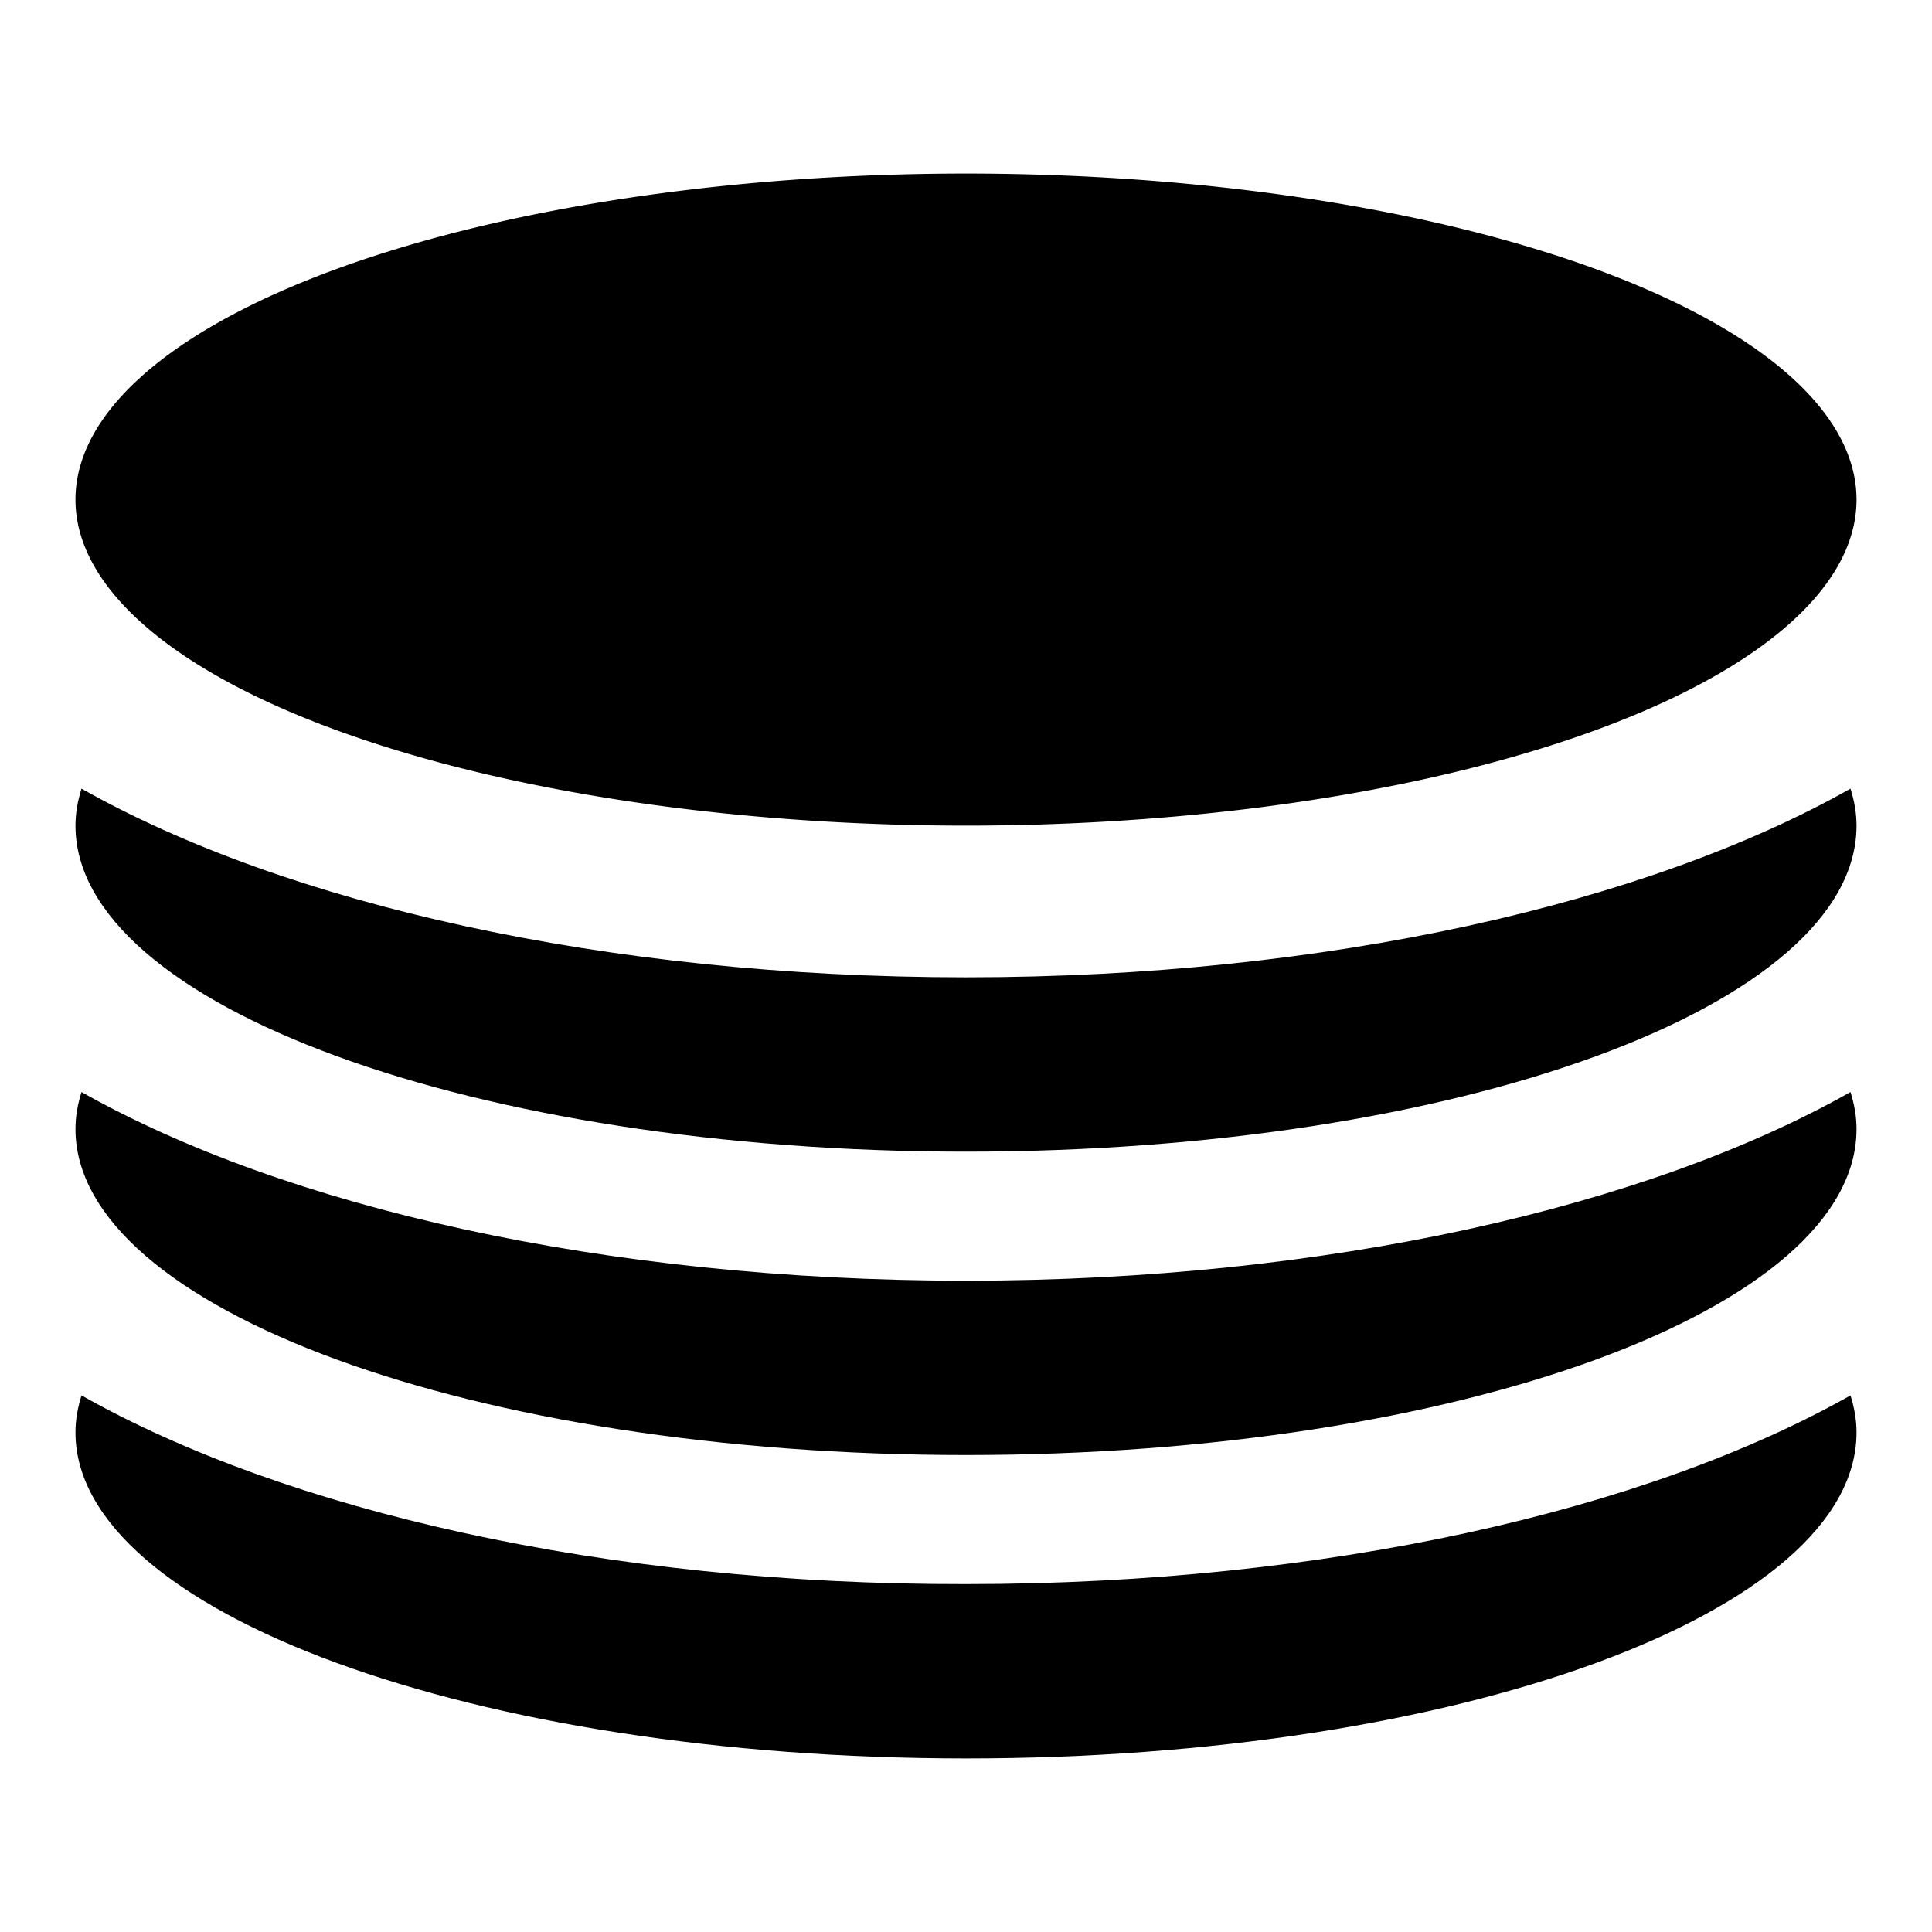
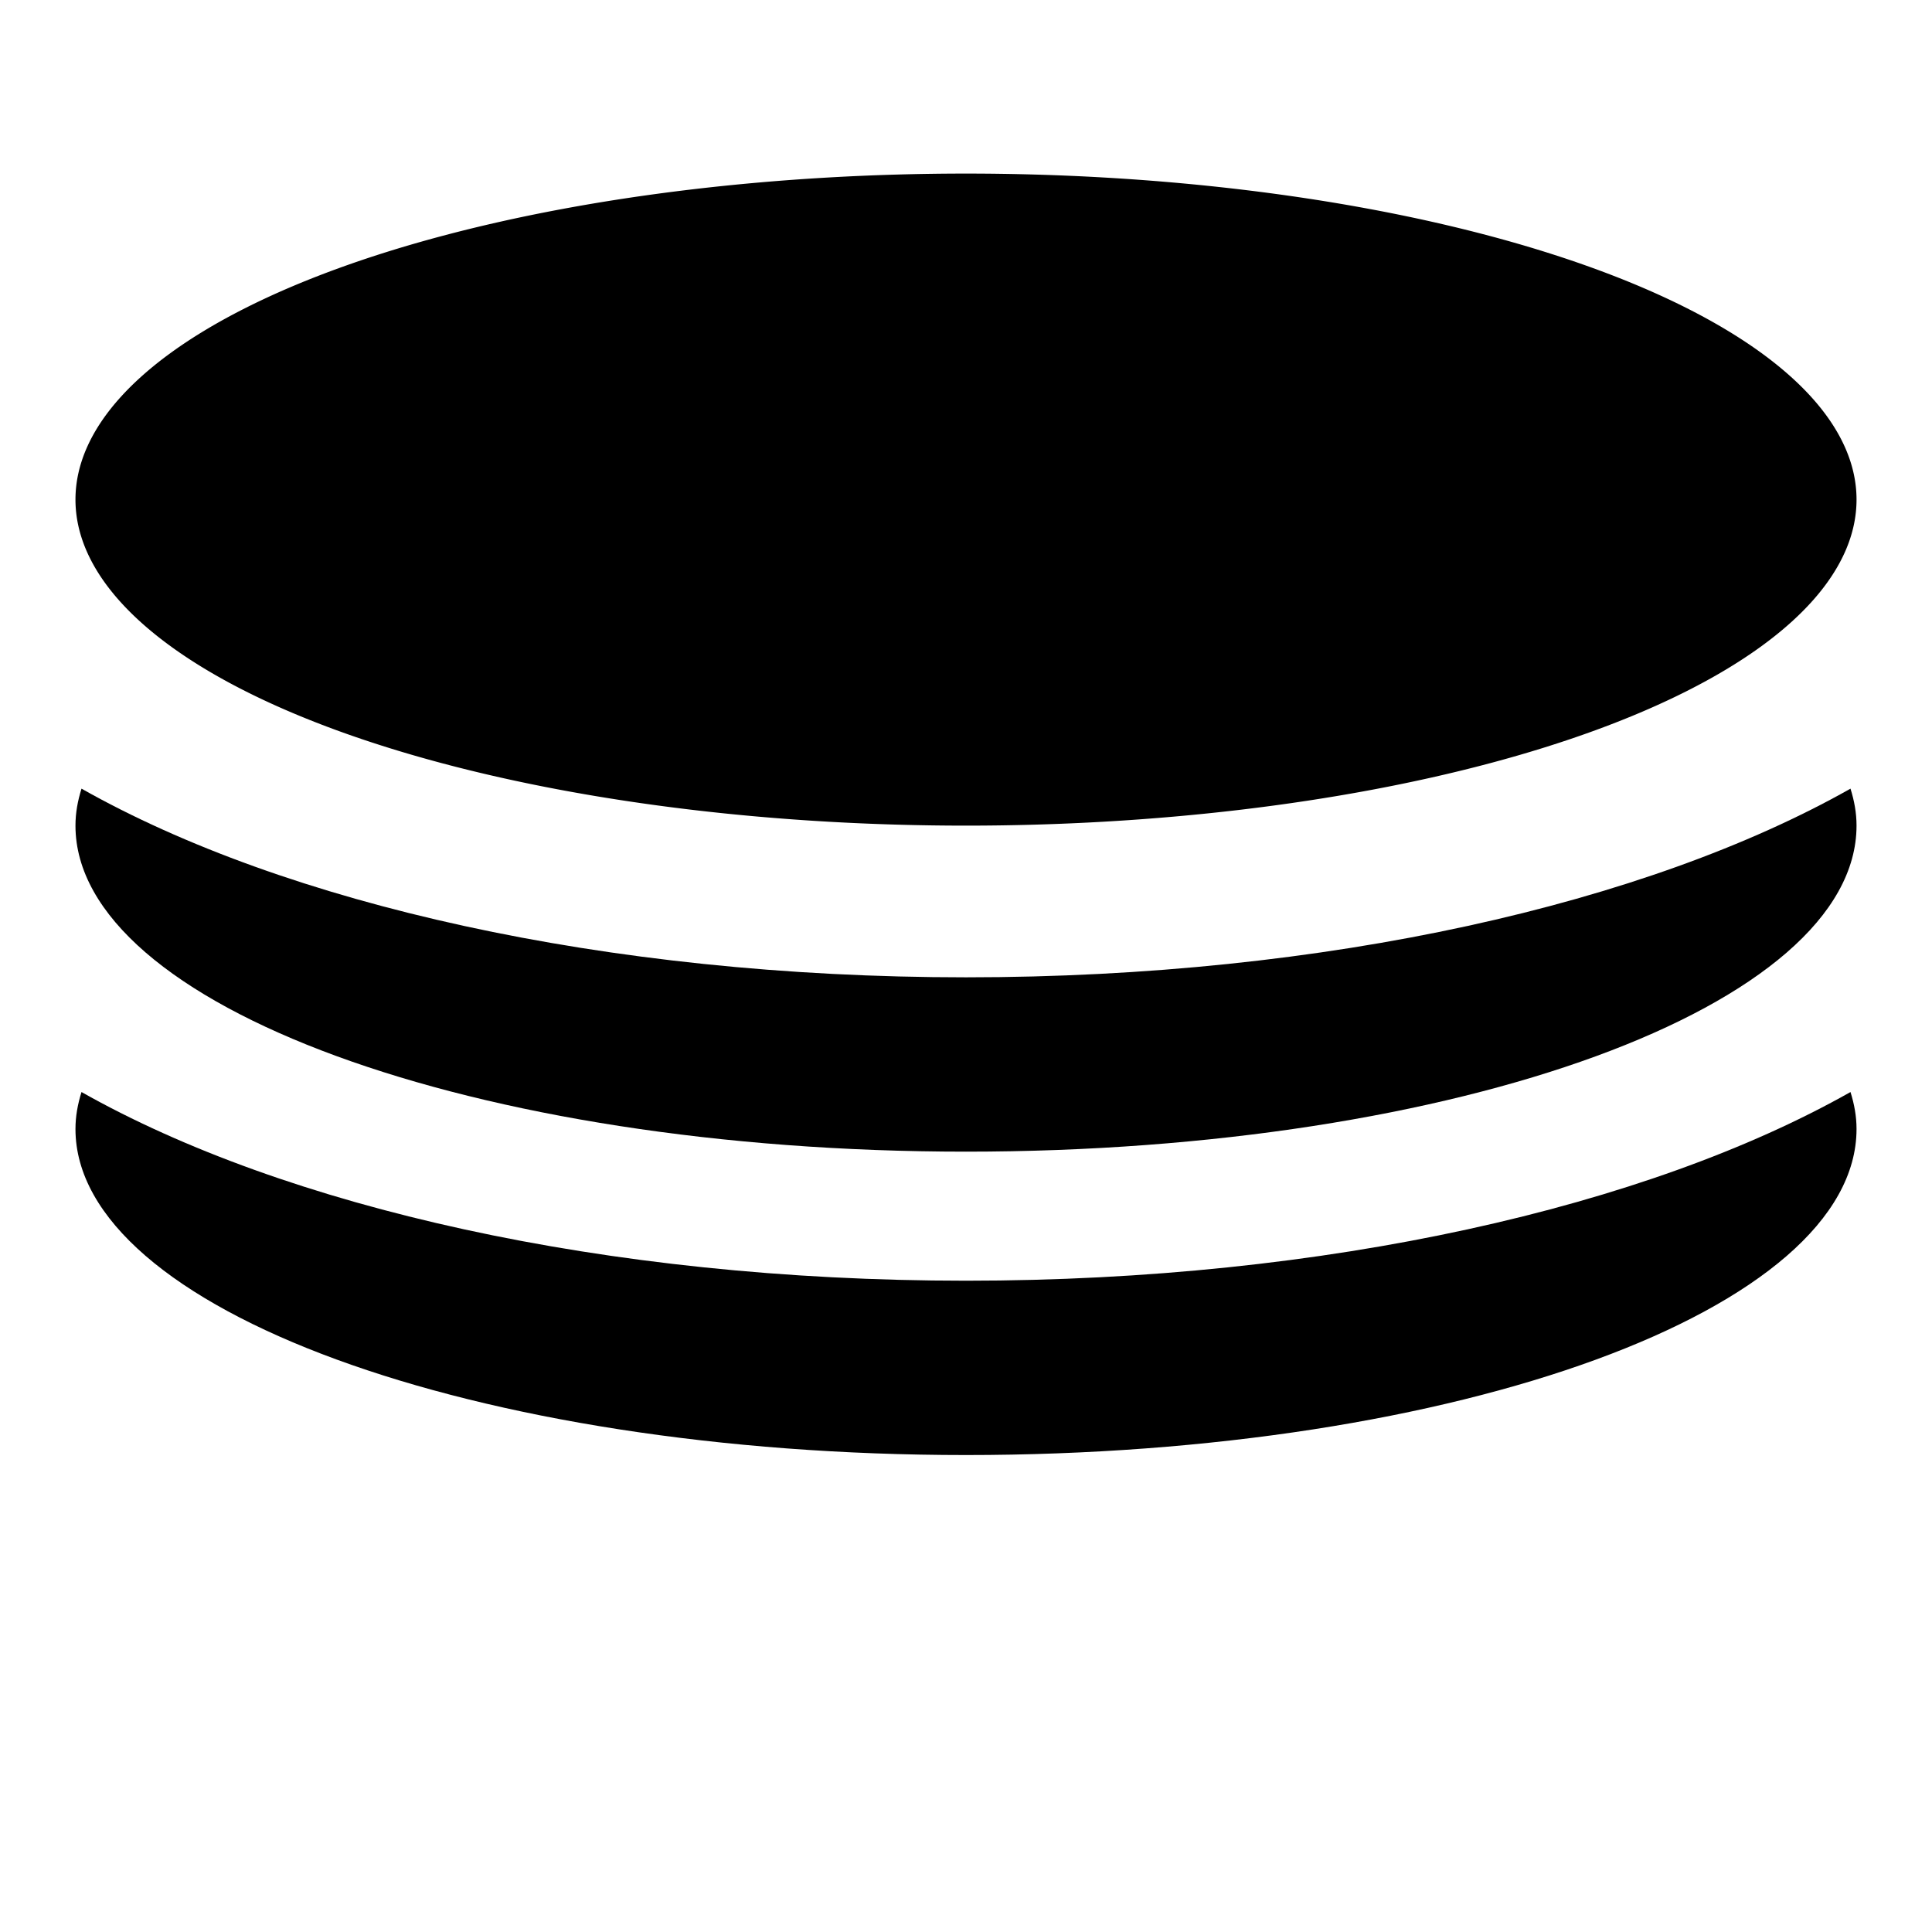
<svg xmlns="http://www.w3.org/2000/svg" version="1.1" x="0px" y="0px" viewBox="0 0 256 256" enable-background="new 0 0 256 256" xml:space="preserve">
  <g>
    <g>
      <g>
        <g>
          <path fill="#000000" d="M10 66.2a118 43.2 0 1 0 236 0a118 43.2 0 1 0 -236 0z" />
          <g>
            <path fill="#000000" d="M10.8,104.5c-0.5,1.6-0.8,3.2-0.8,4.9c0,23.8,52.8,43.2,118,43.2c65.2,0,118-19.3,118-43.2c0-1.7-0.3-3.3-0.8-4.9c-26.9,15.2-69.4,25-117.2,25C80.1,129.5,37.7,119.7,10.8,104.5z" />
          </g>
          <g>
            <path fill="#000000" d="M10.8,144.7c-0.5,1.6-0.8,3.2-0.8,4.9c0,23.8,52.8,43.2,118,43.2c65.2,0,118-19.3,118-43.2c0-1.7-0.3-3.3-0.8-4.9c-26.9,15.2-69.4,25-117.2,25C80.1,169.7,37.7,159.9,10.8,144.7z" />
          </g>
          <g>
-             <path fill="#000000" d="M10.8,184.9c-0.5,1.6-0.8,3.2-0.8,4.9c0,23.8,52.8,43.2,118,43.2c65.2,0,118-19.3,118-43.2c0-1.7-0.3-3.3-0.8-4.9c-26.9,15.2-69.4,25-117.2,25C80.1,210,37.7,200.1,10.8,184.9z" />
-           </g>
+             </g>
        </g>
      </g>
      <g />
      <g />
      <g />
      <g />
      <g />
      <g />
      <g />
      <g />
      <g />
      <g />
      <g />
      <g />
      <g />
      <g />
      <g />
    </g>
  </g>
</svg>